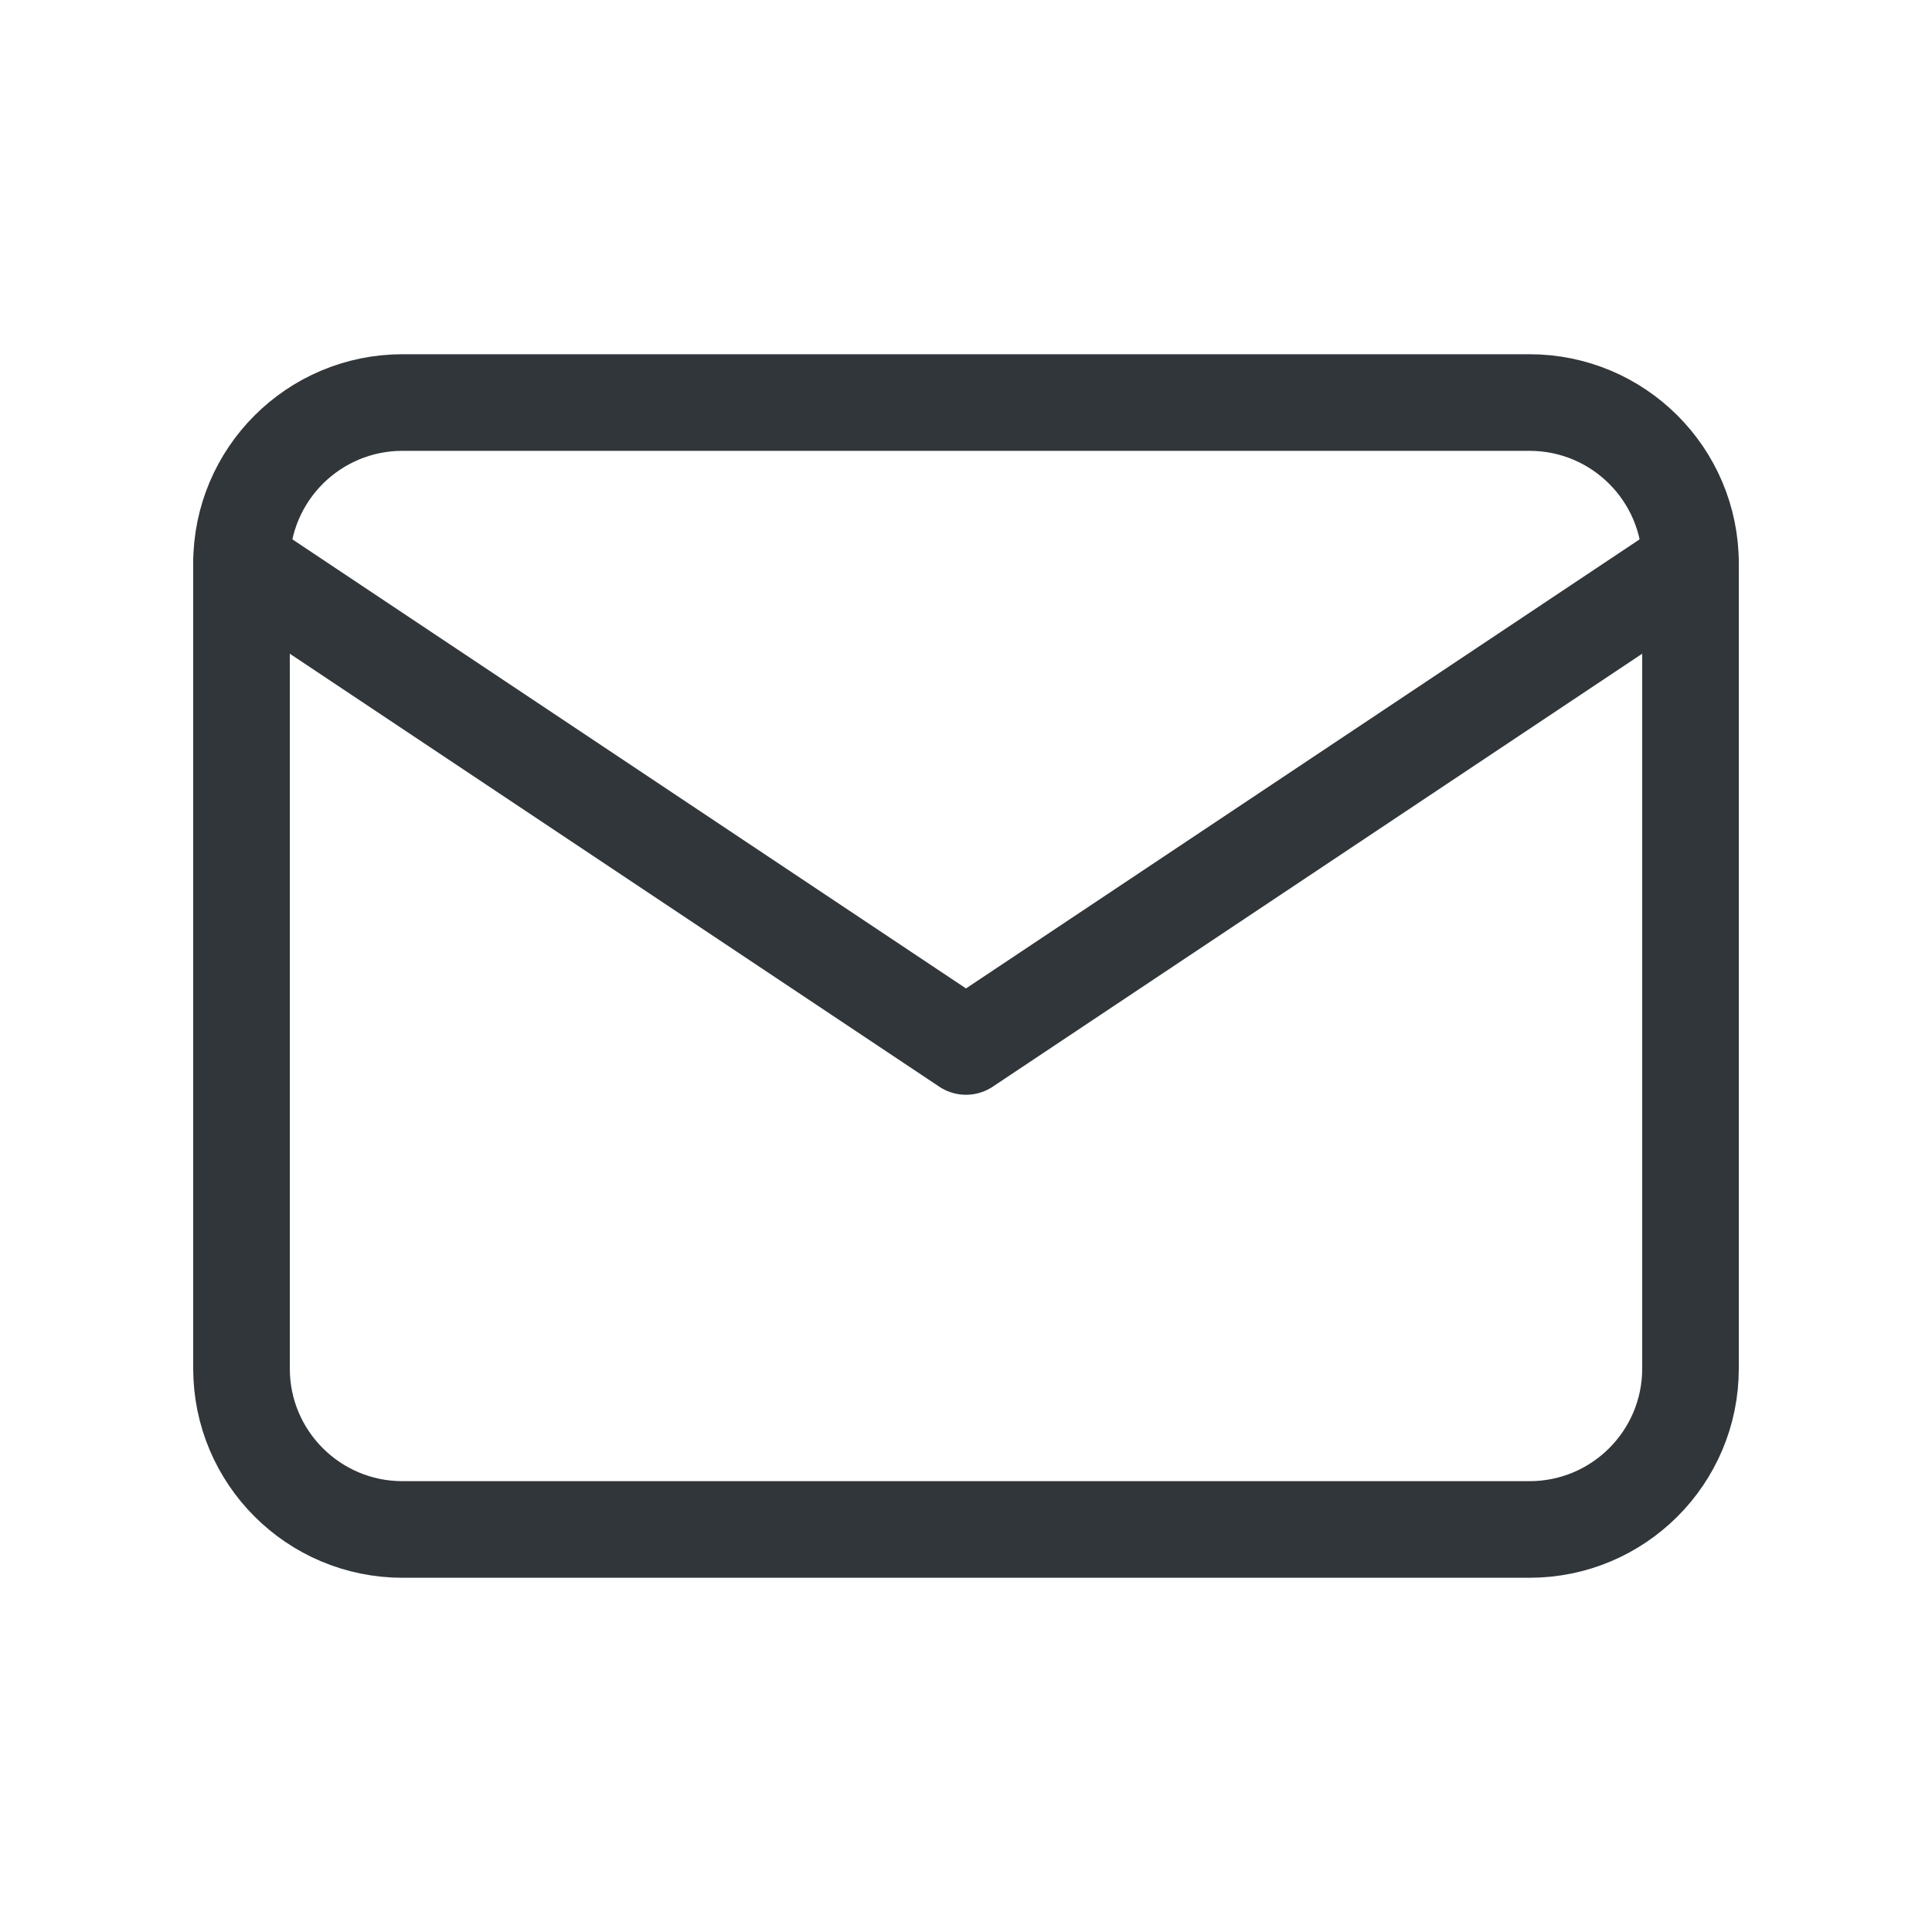
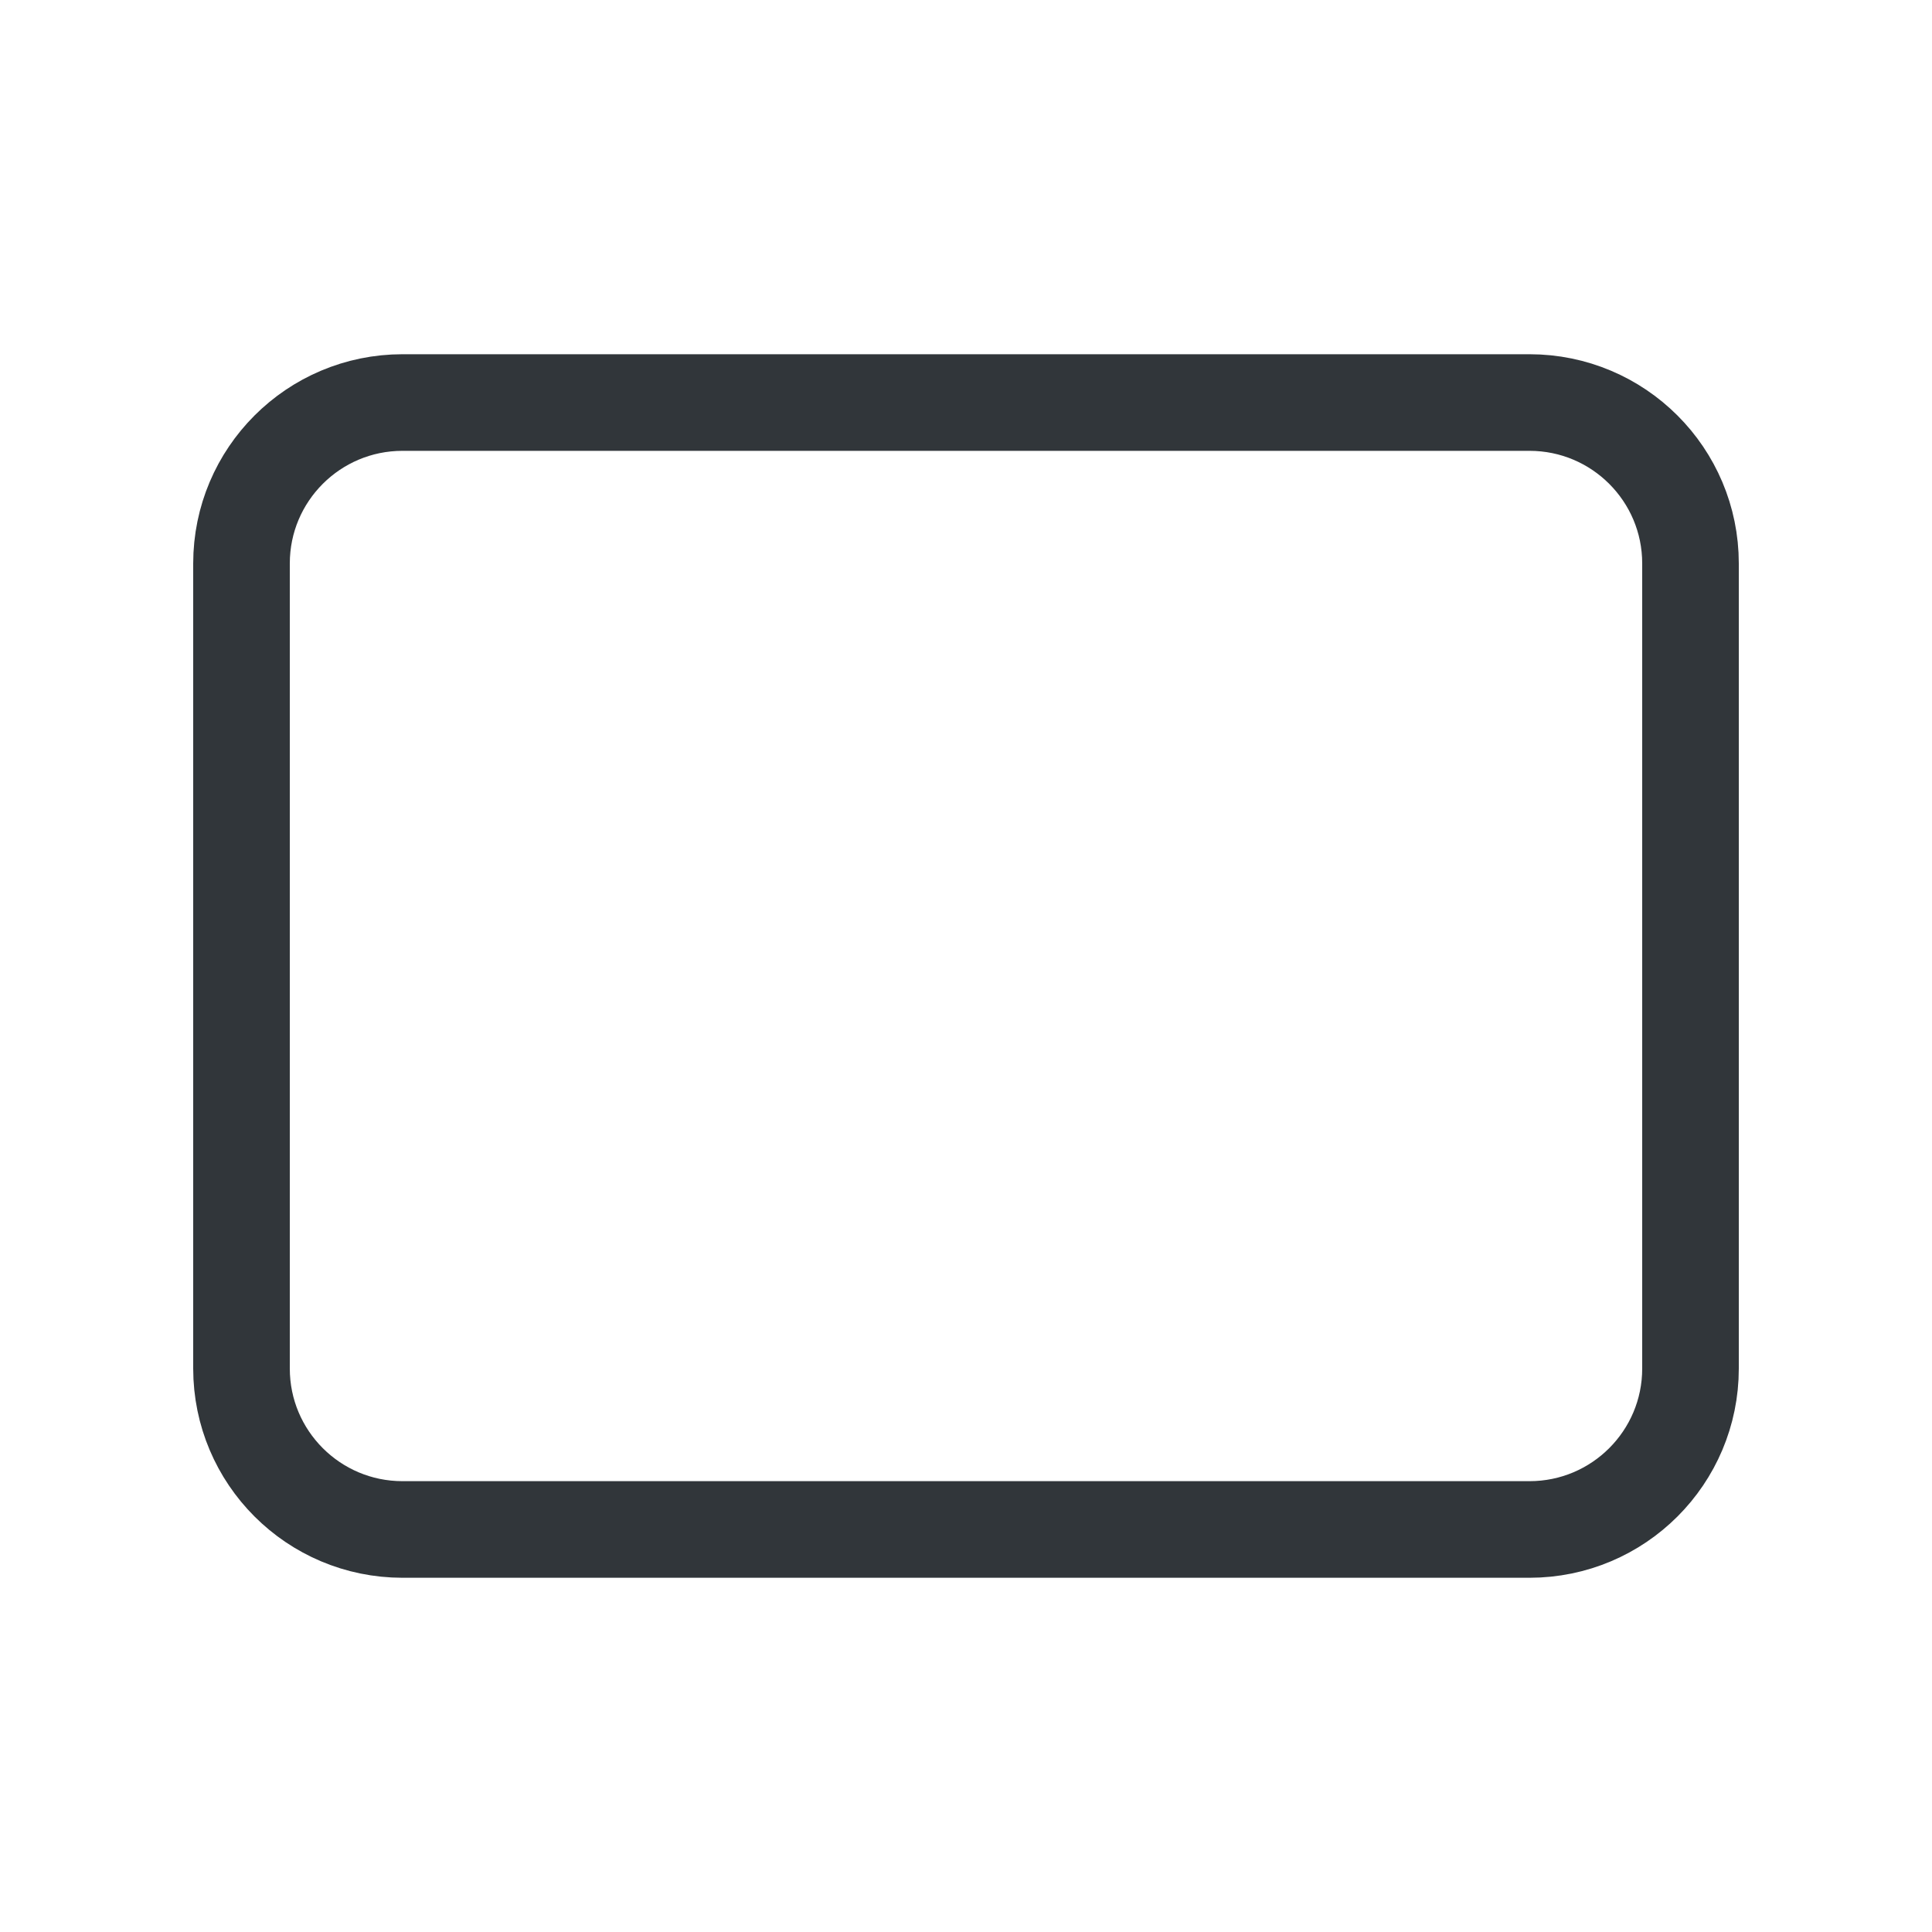
<svg xmlns="http://www.w3.org/2000/svg" width="20" height="20" viewBox="0 0 20 20" fill="none">
  <g clipPath="url(#clip0_1_53400)">
    <path d="M15.833 4.167H4.167C3.246 4.167 2.5 4.913 2.5 5.833V14.167C2.5 15.087 3.246 15.833 4.167 15.833H15.833C16.754 15.833 17.5 15.087 17.5 14.167V5.833C17.5 4.913 16.754 4.167 15.833 4.167Z" stroke="#31363A" stroke-linecap="round" stroke-linejoin="round" />
-     <path d="M2.5 5.833L10 10.833L17.5 5.833" stroke="#31363A" stroke-linecap="round" stroke-linejoin="round" />
  </g>
  <defs>
    <clipPath id="clip0_1_53400">
      <rect width="20" height="20" fill="white" />
    </clipPath>
  </defs>
</svg>